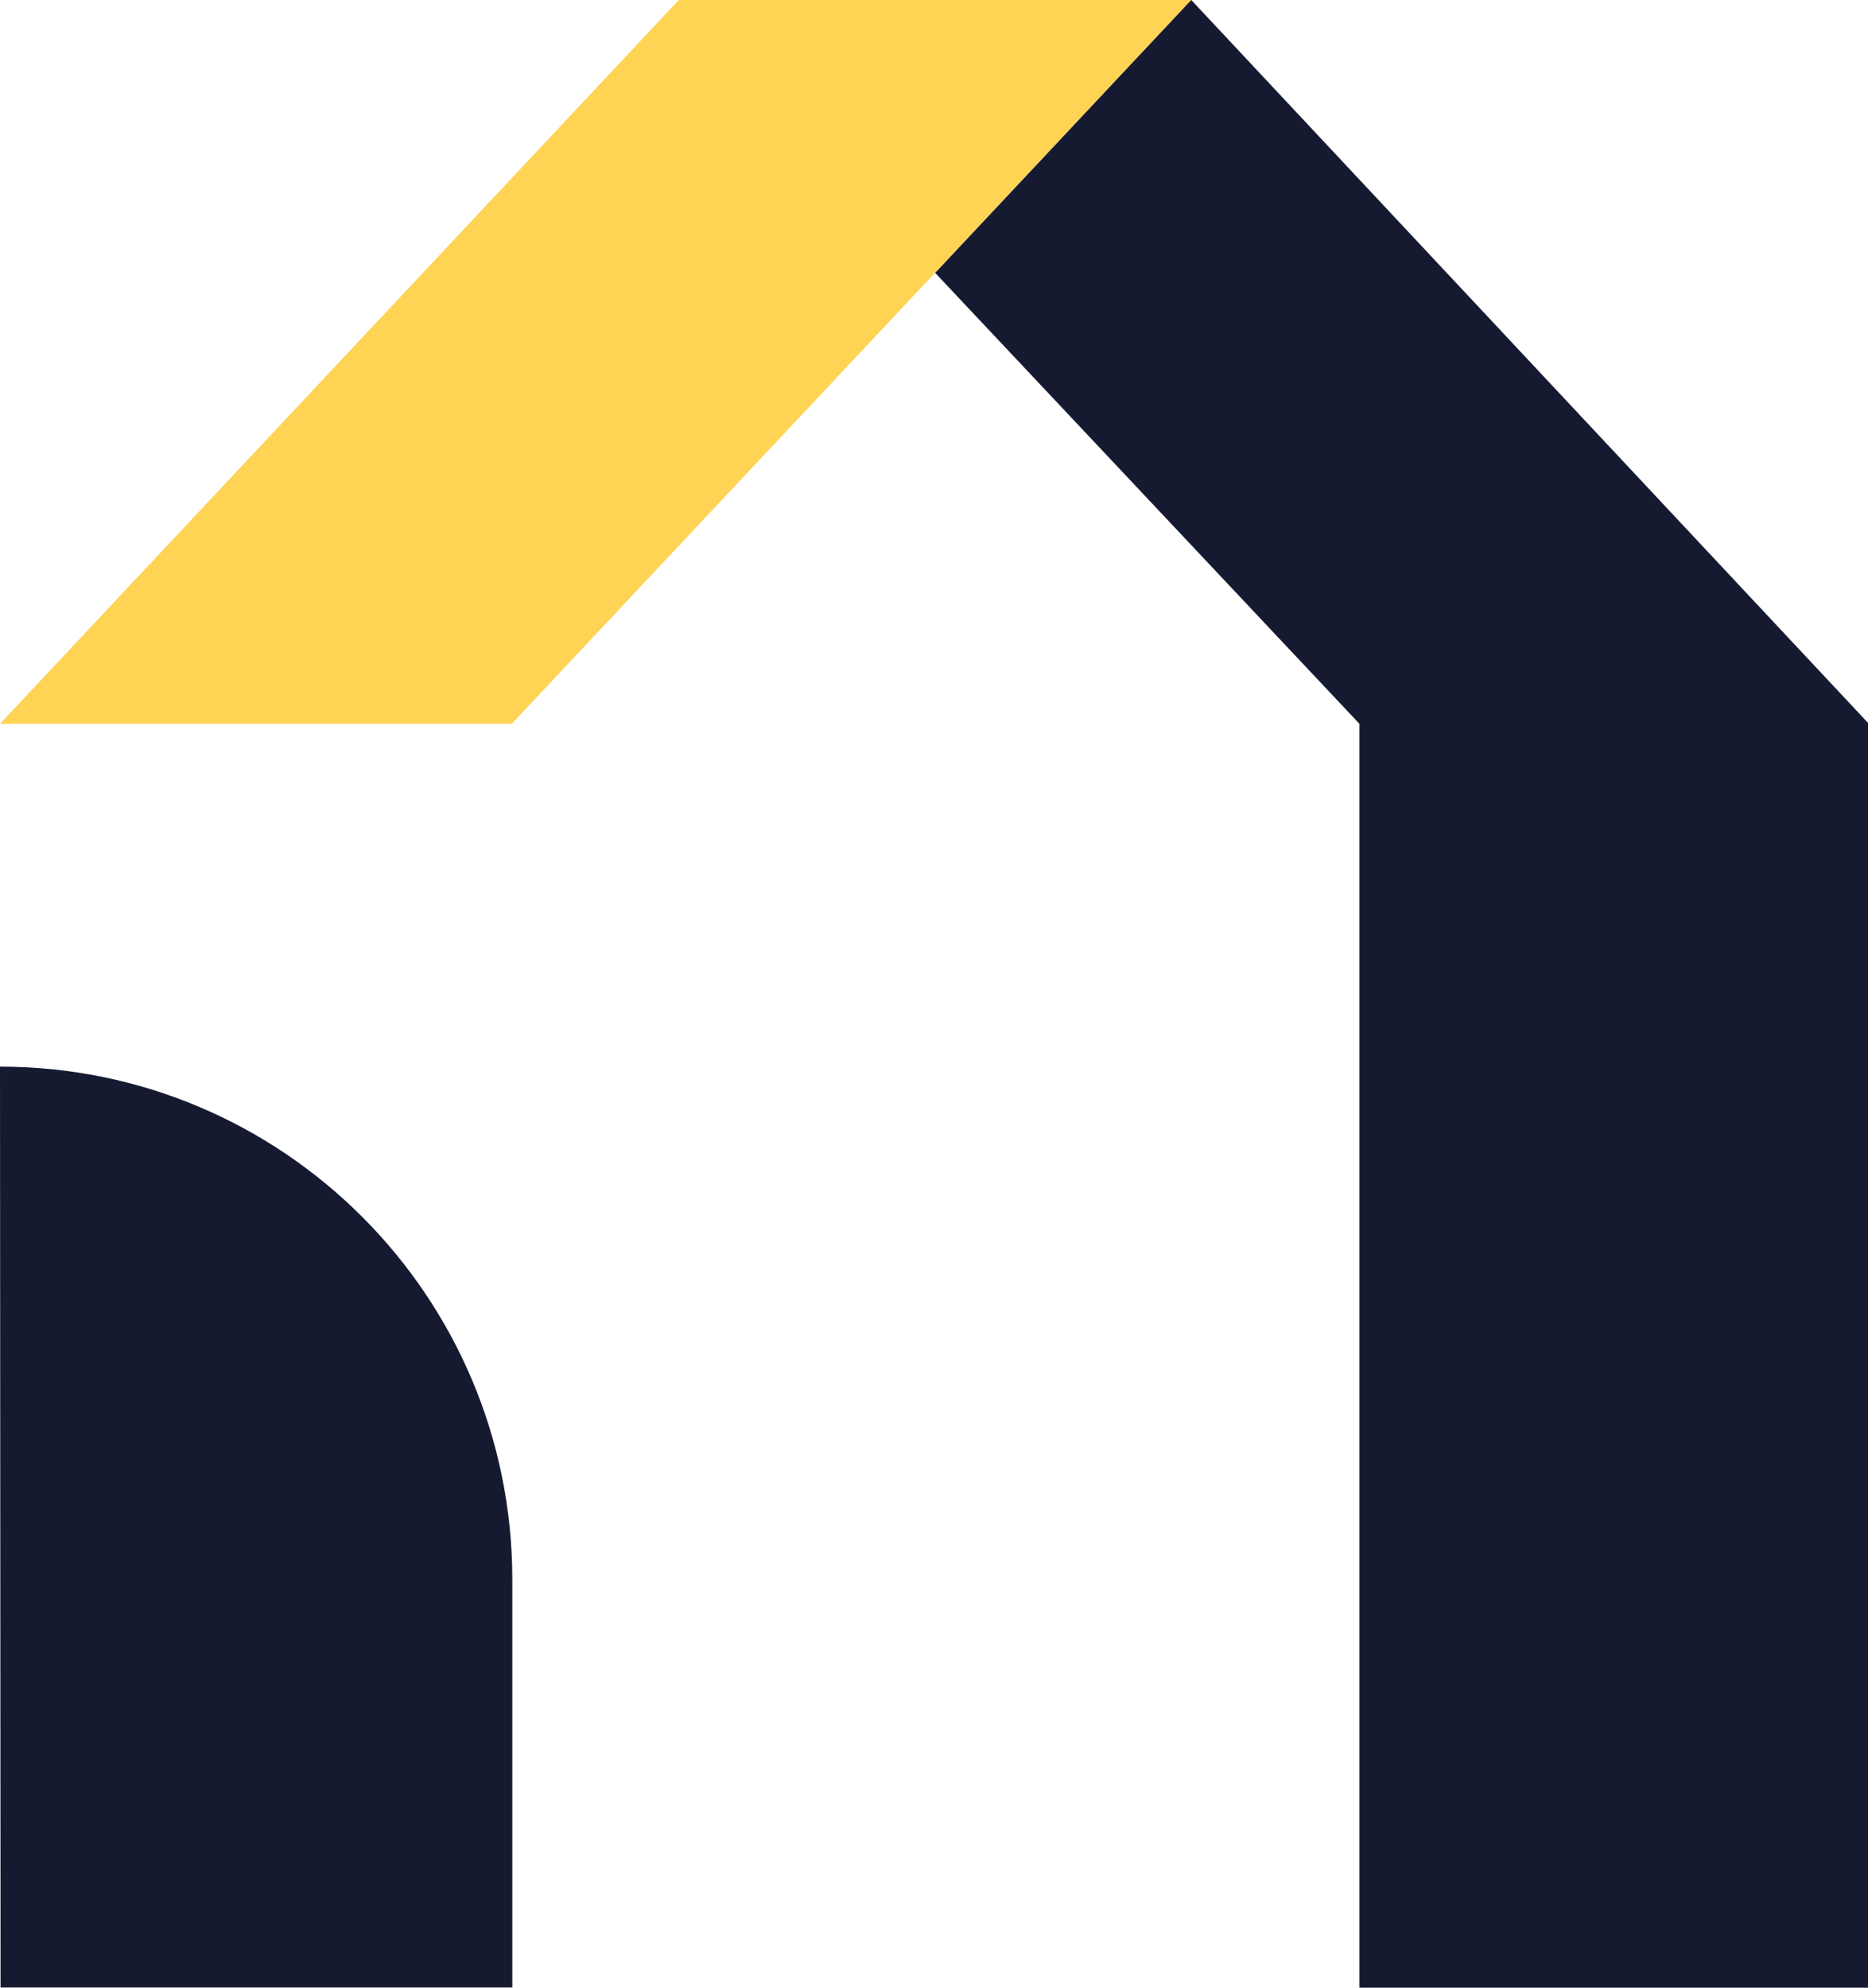
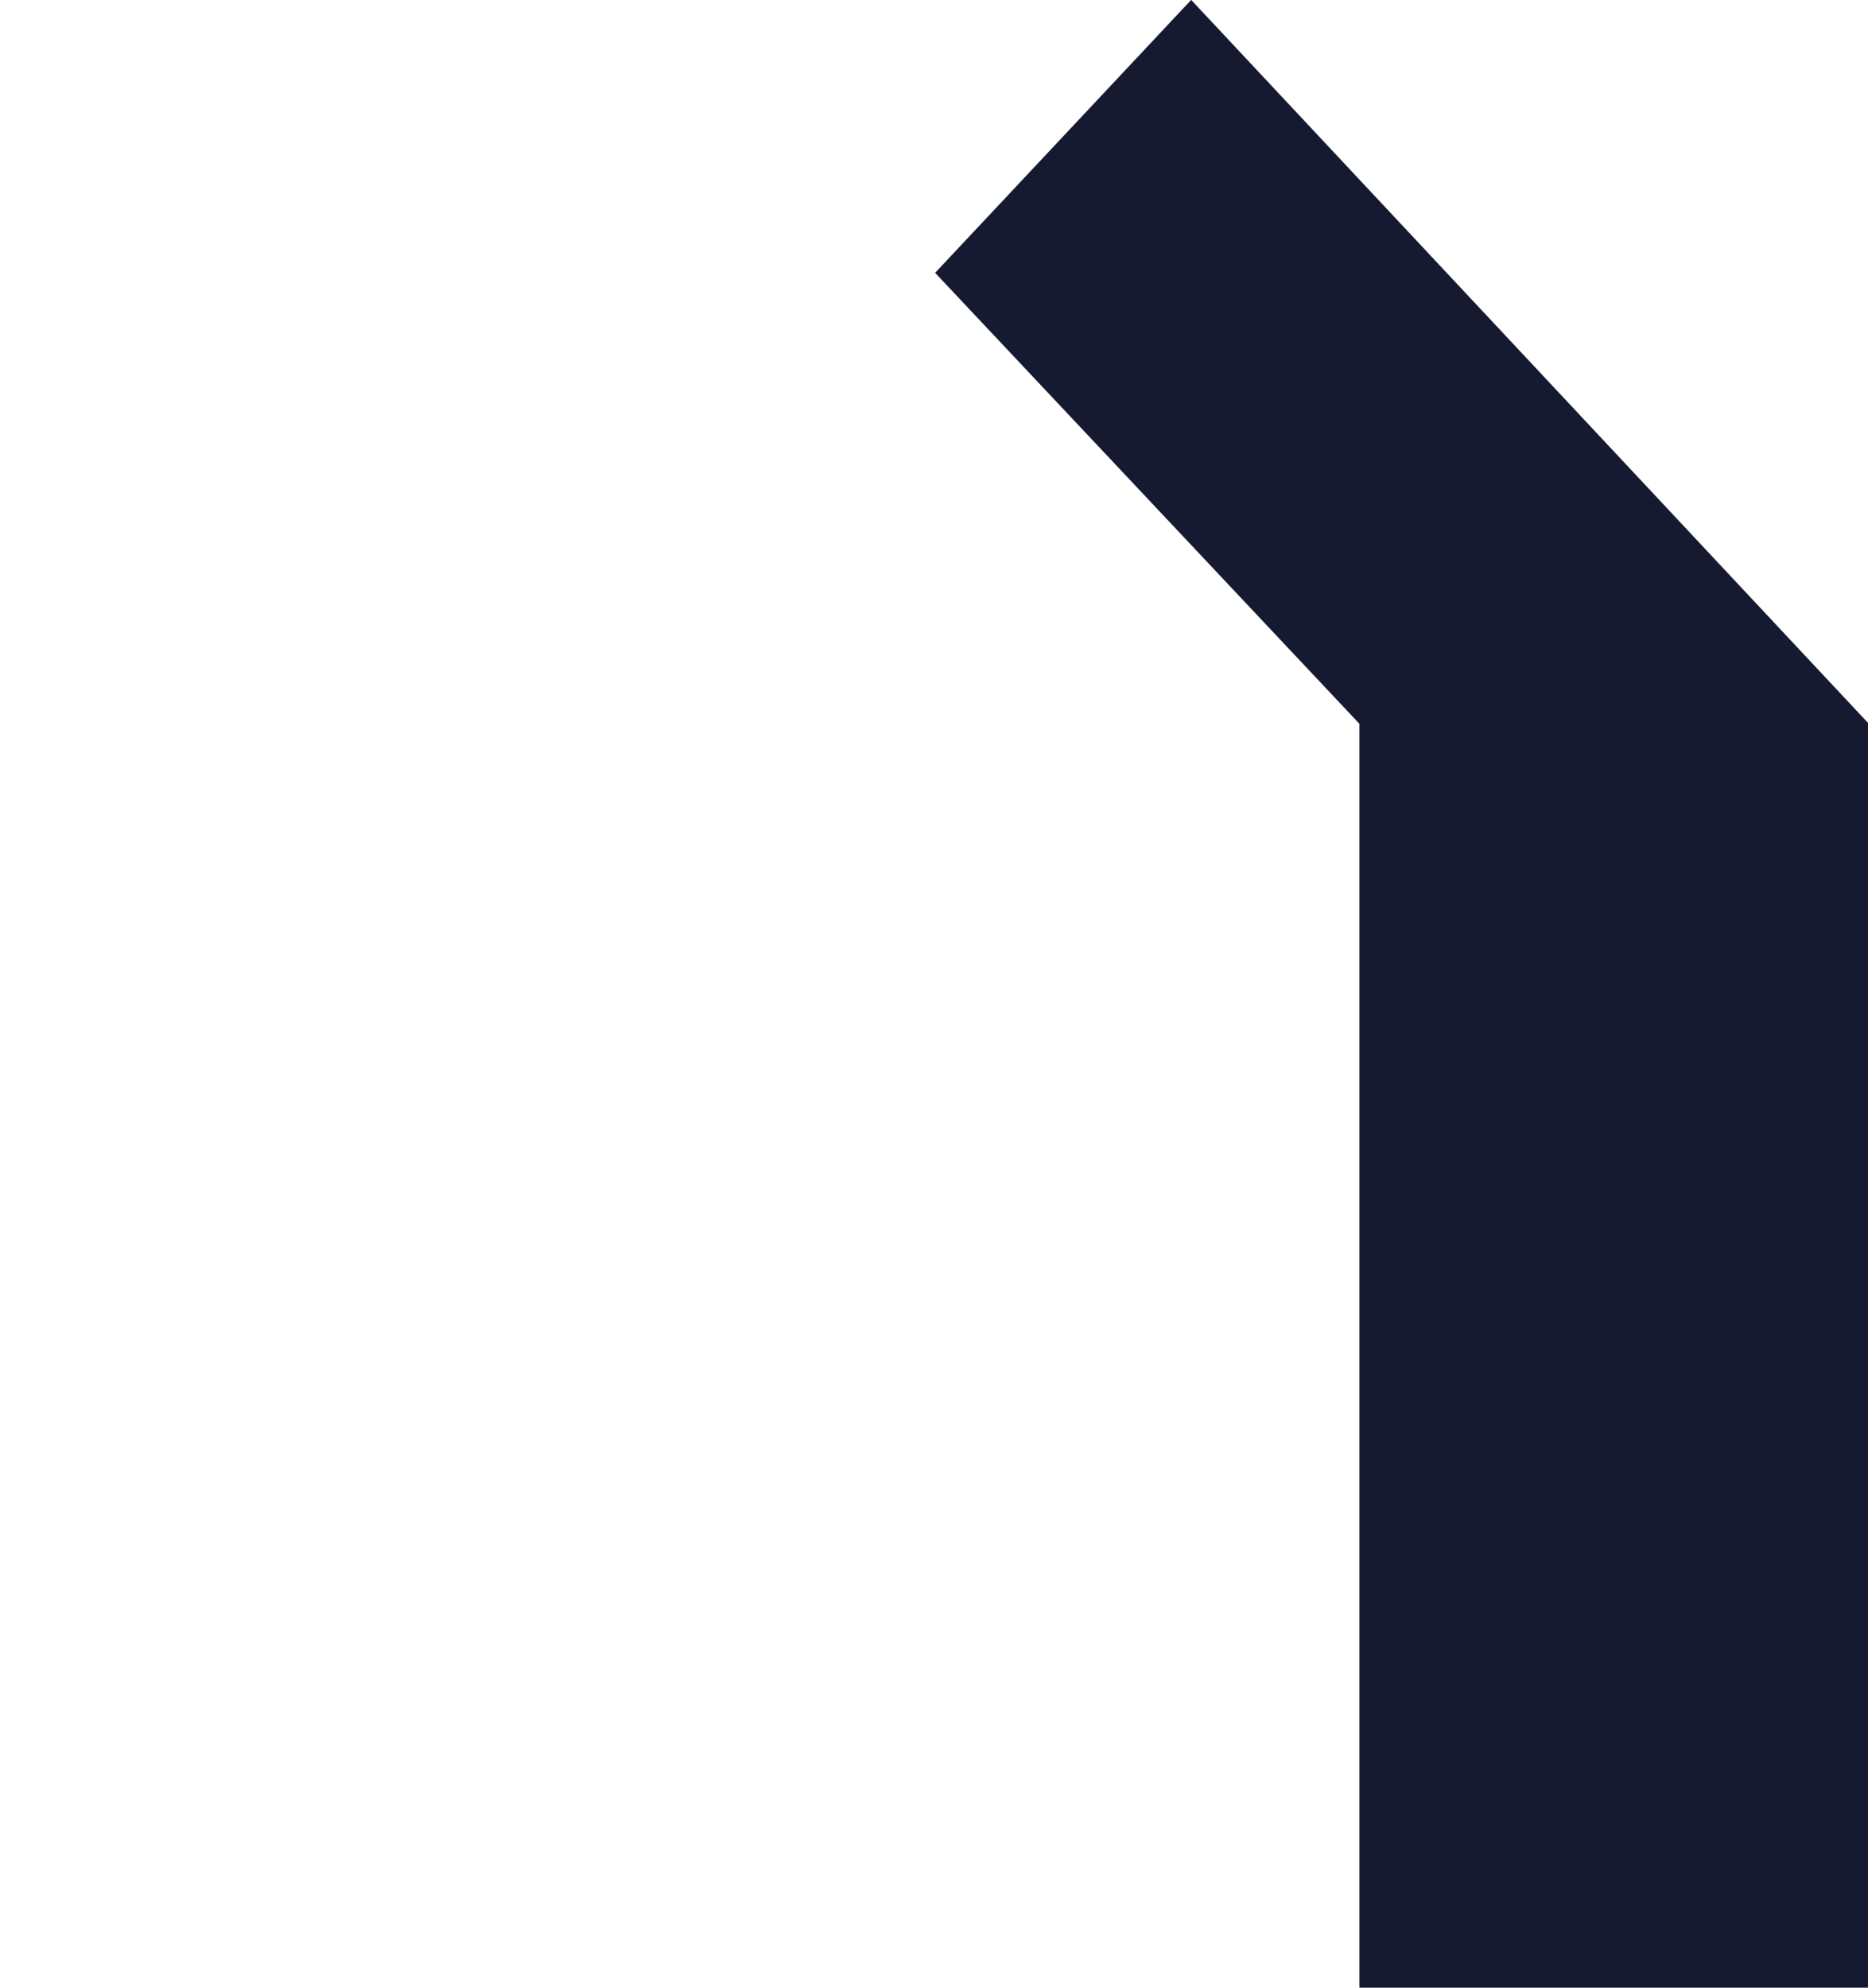
<svg xmlns="http://www.w3.org/2000/svg" version="1.1" width="376" height="400">
  <svg width="376" height="400" viewBox="0 0 376 400" fill="none">
    <path d="M239.786 0H239.748L188.226 54.905L273.632 145.66V400H376V145.472L239.786 0Z" fill="#161A31" />
-     <path d="M103.007 145.66H0L136.628 0H239.748L103.007 145.66Z" fill="#FFD353" />
-     <path d="M0 214.649L0.113 399.962H103.12V317.793C103.082 260.817 56.9 214.649 0 214.649Z" fill="#161A31" />
  </svg>
  <style>@media (prefers-color-scheme: light) { :root { filter: none; } }
@media (prefers-color-scheme: dark) { :root { filter: none; } }
</style>
</svg>